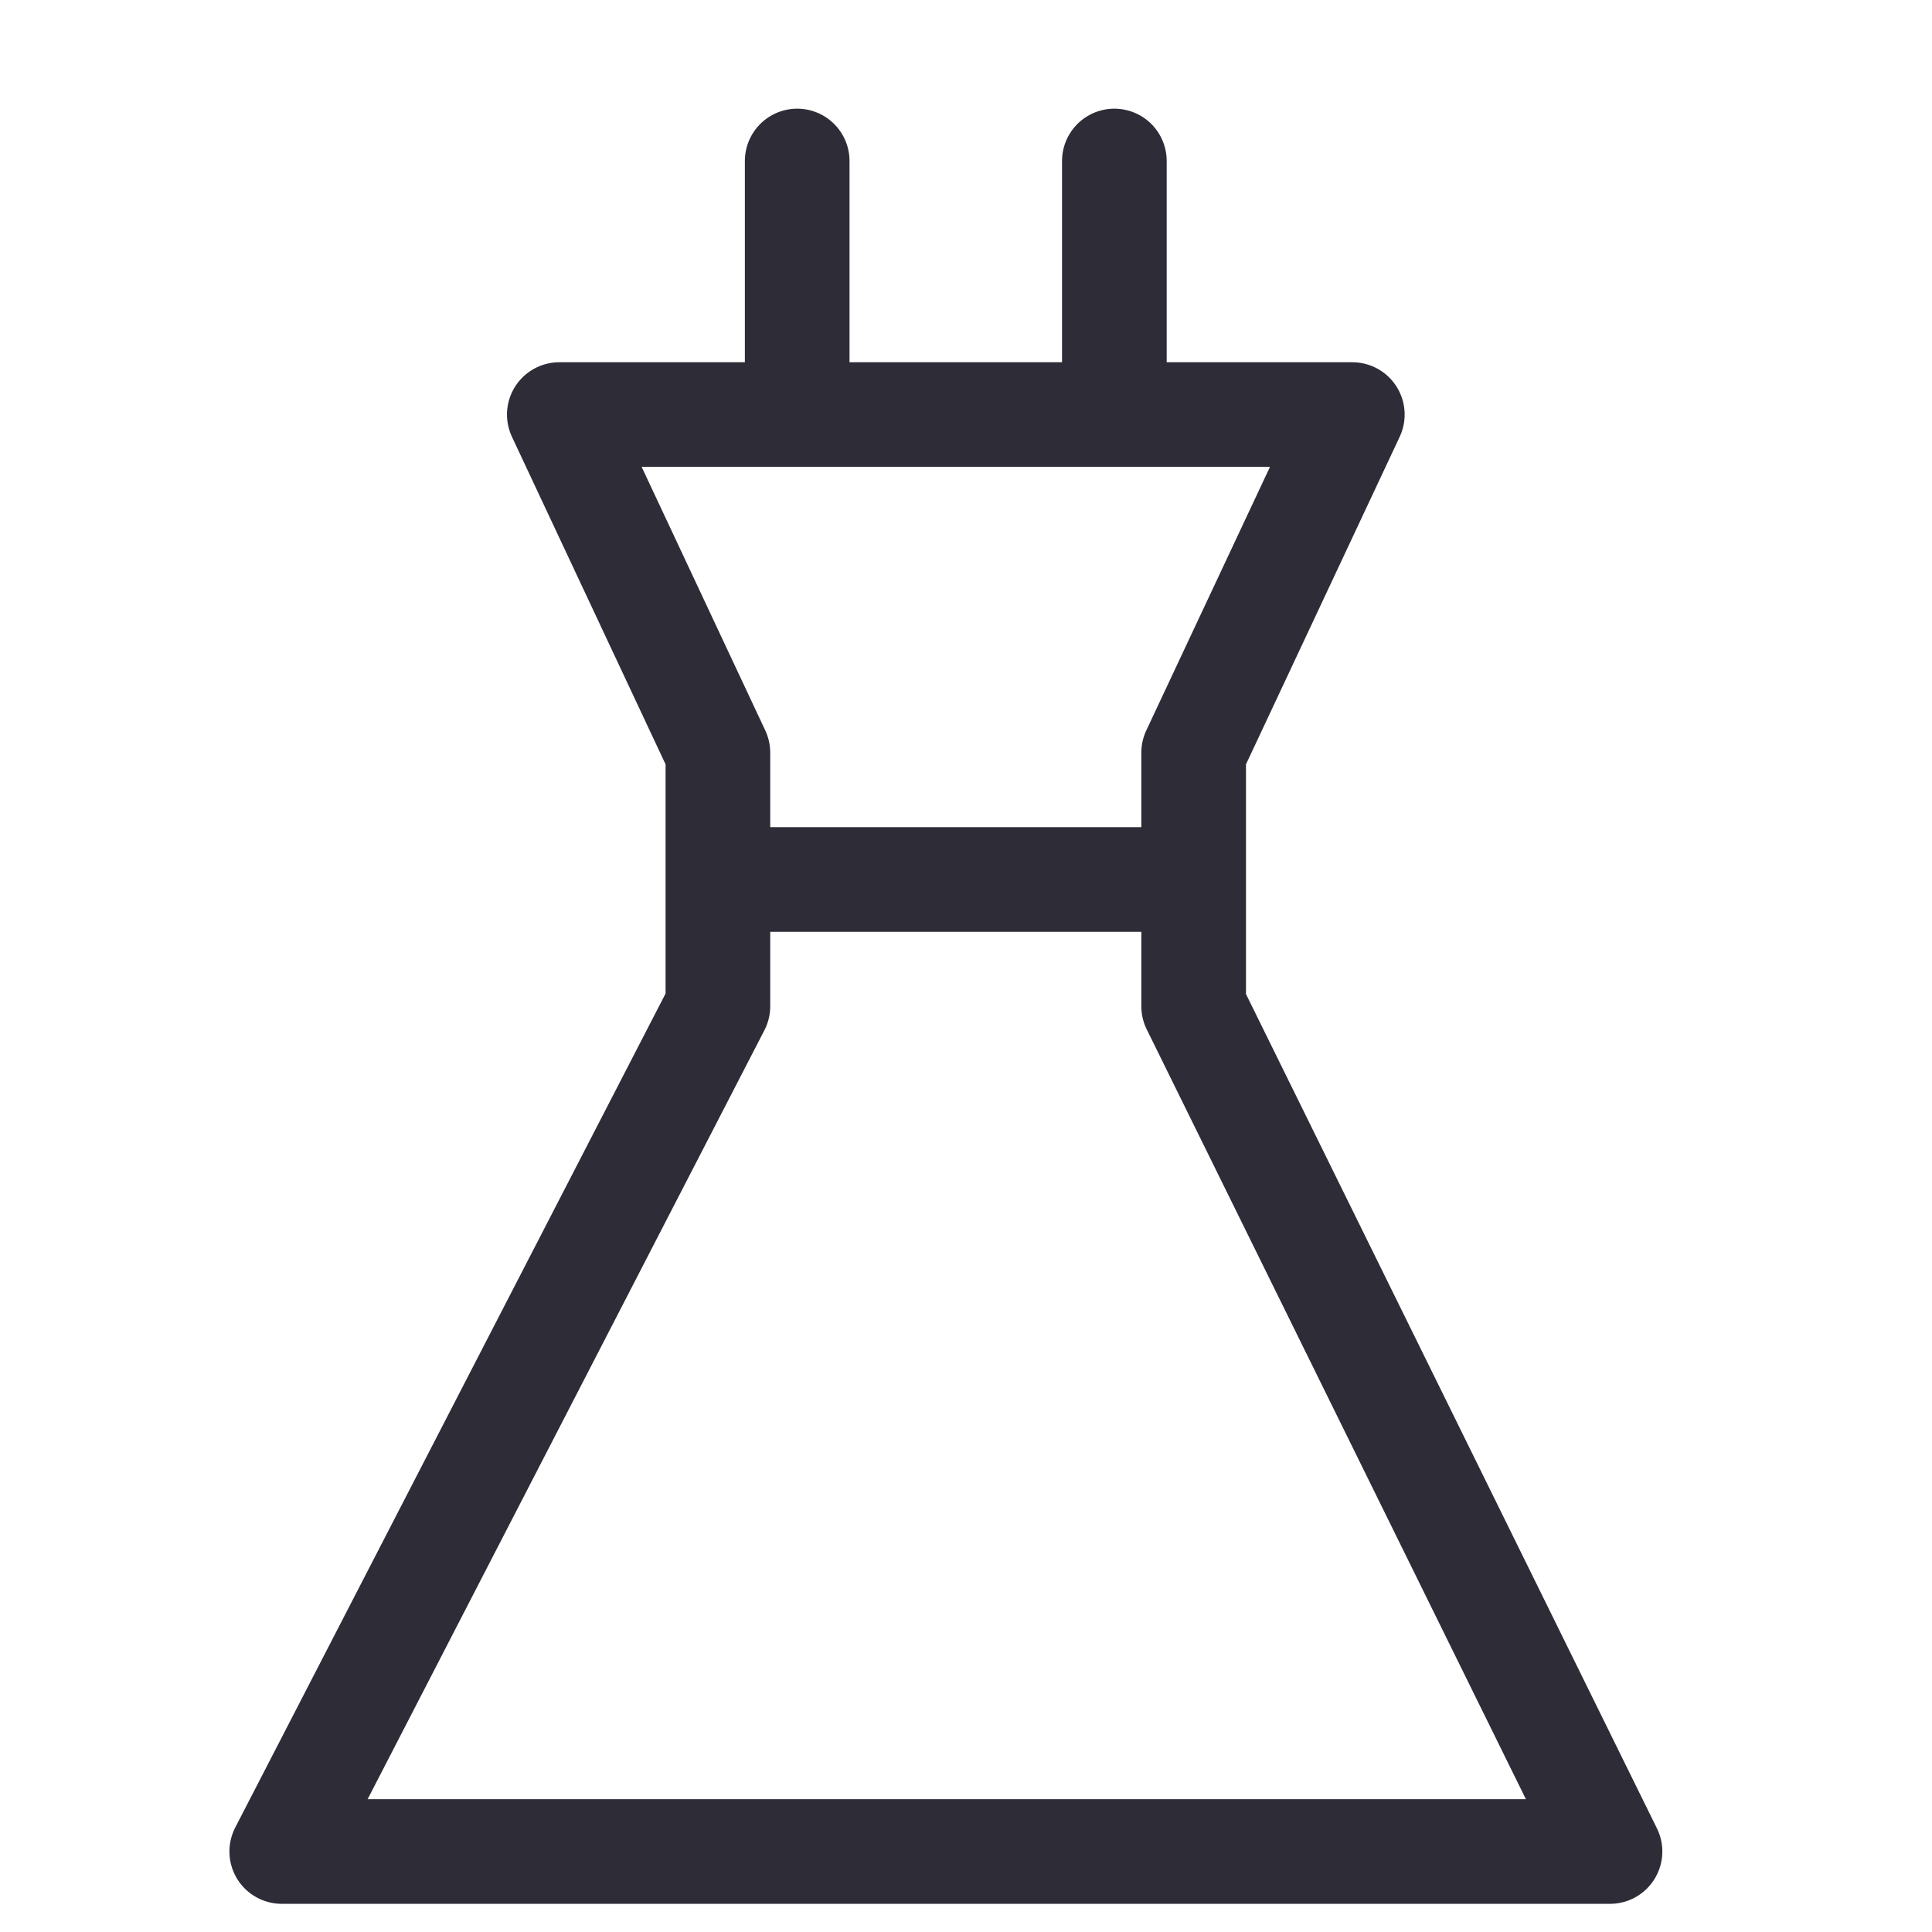
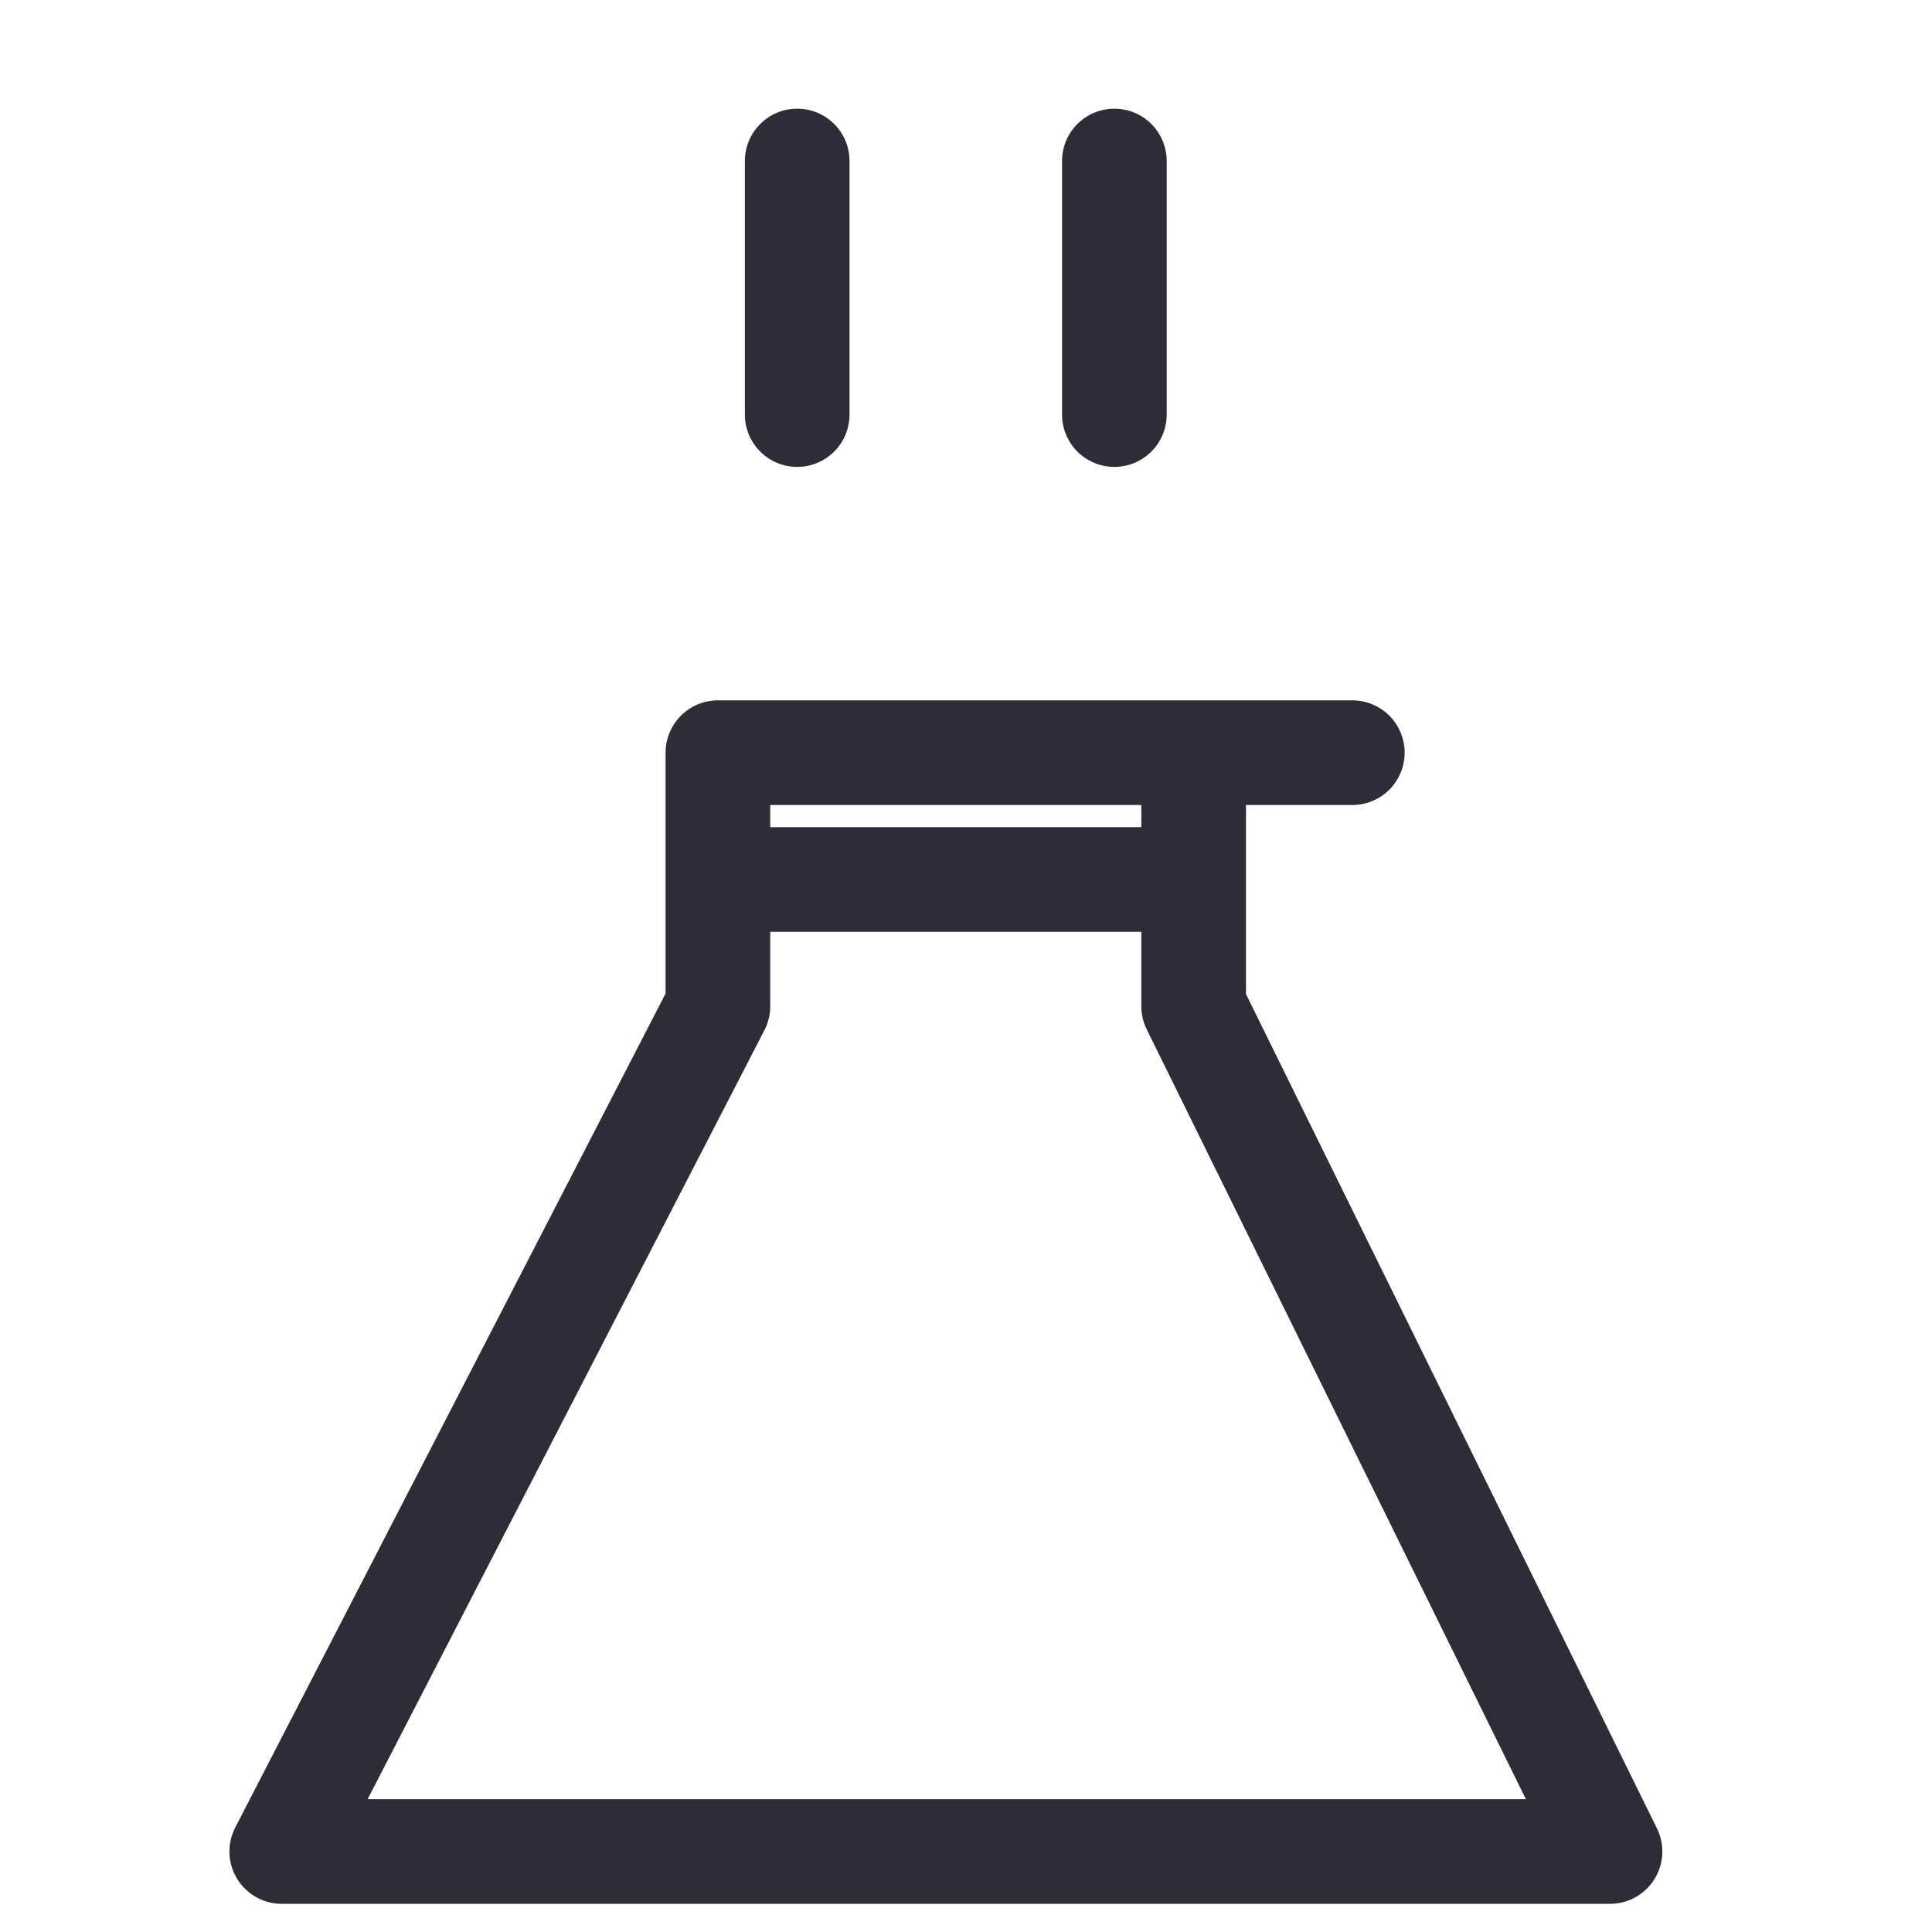
<svg xmlns="http://www.w3.org/2000/svg" width="24" height="24" viewBox="0 0 24 24" fill="none">
-   <path d="M9.903 2V5.15M13.843 2V5.15M8.918 10.925H14.828M8.918 9.875V11.975M14.828 9.875V11.975M8.918 9.35L6.948 5.15H16.799L14.828 9.35V12.5L20 23H3.5L8.918 12.5V9.35Z" stroke="#2D2C37" stroke-width="1.3" stroke-linecap="round" stroke-linejoin="round" />
+   <path d="M9.903 2V5.15M13.843 2V5.15M8.918 10.925H14.828M8.918 9.875V11.975M14.828 9.875V11.975M8.918 9.35H16.799L14.828 9.35V12.5L20 23H3.5L8.918 12.5V9.35Z" stroke="#2D2C37" stroke-width="1.3" stroke-linecap="round" stroke-linejoin="round" />
</svg>